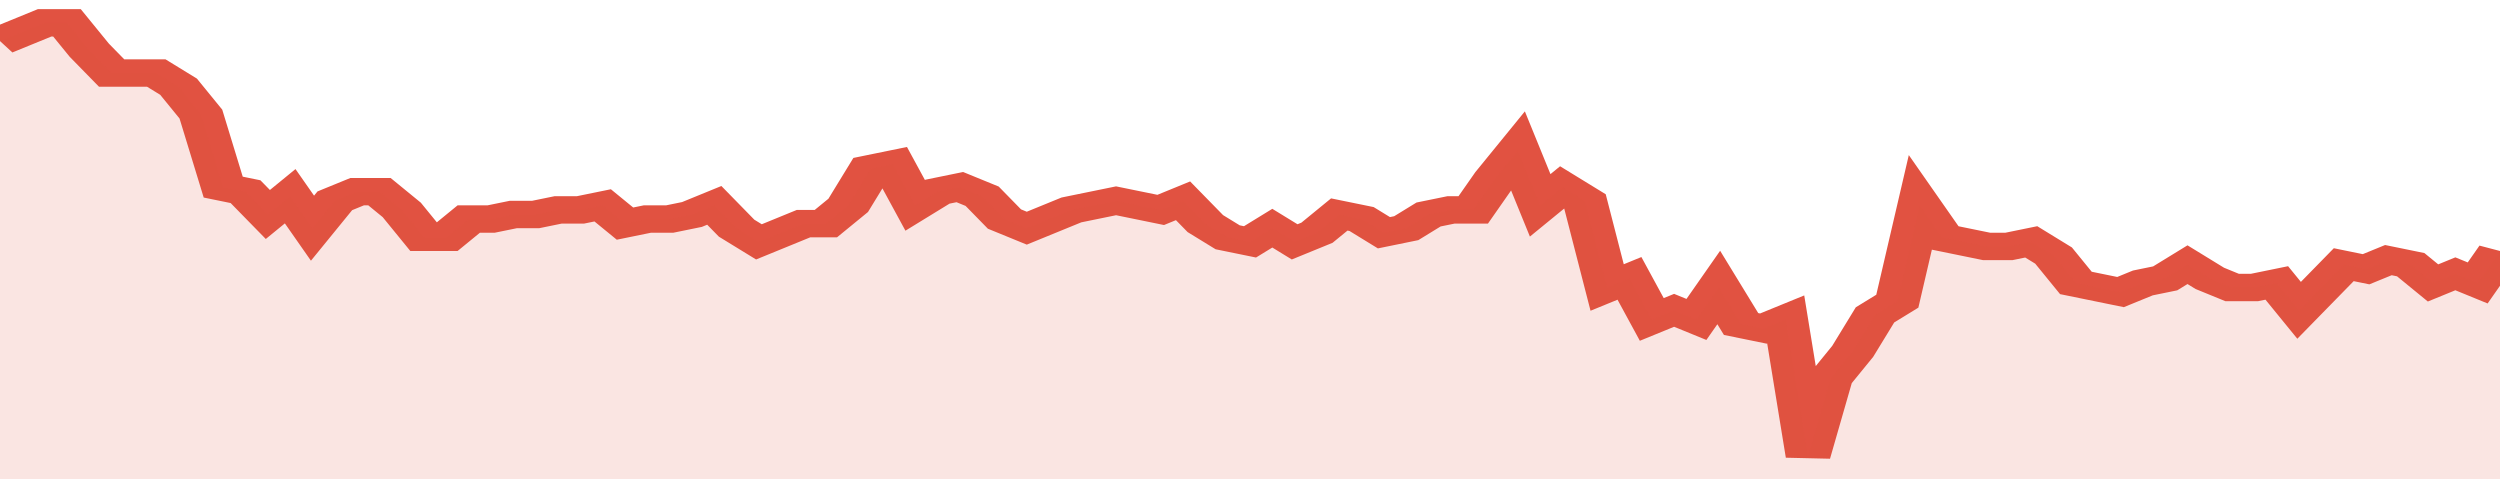
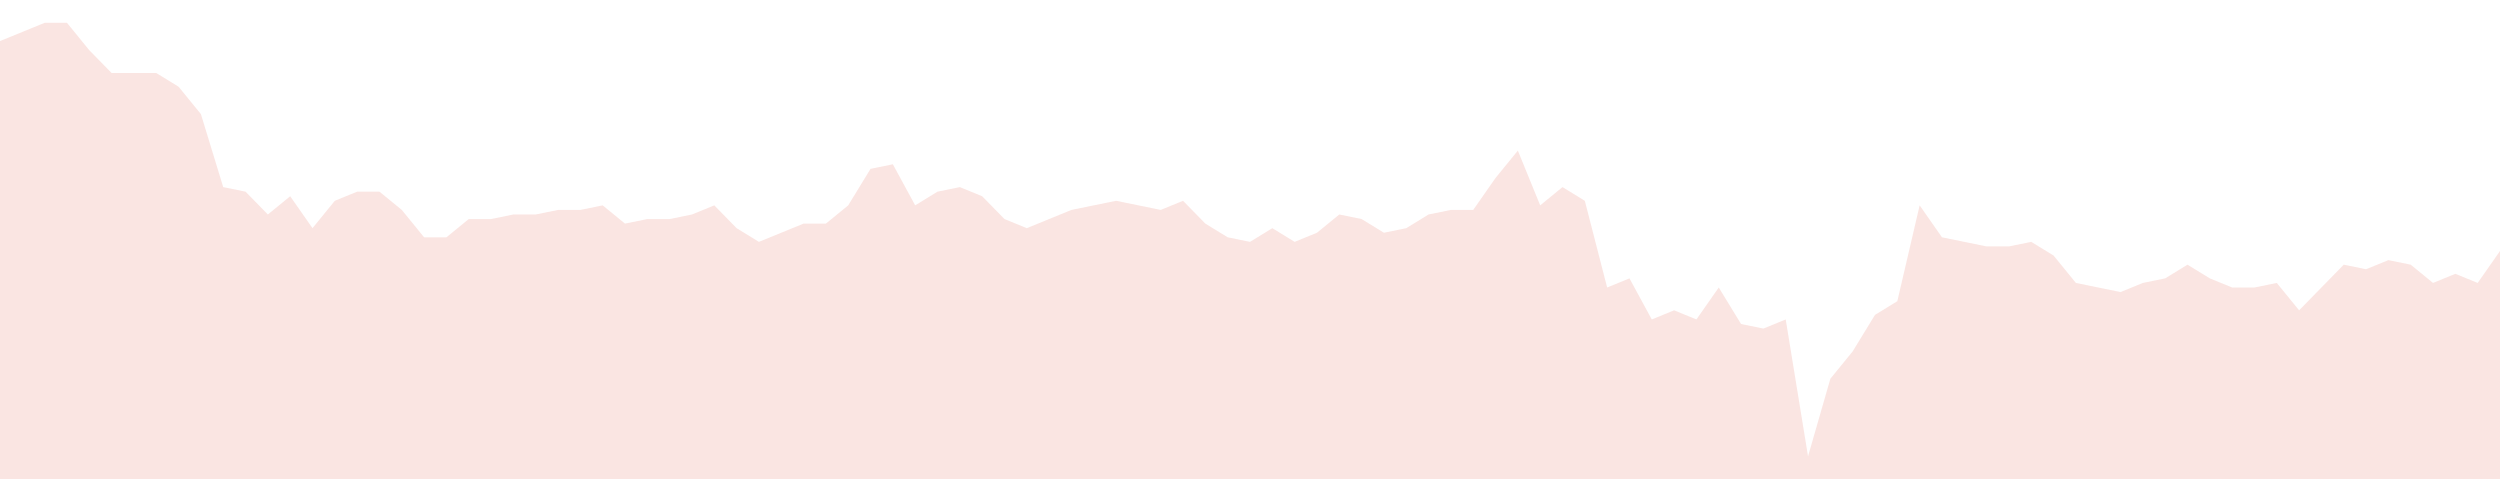
<svg xmlns="http://www.w3.org/2000/svg" viewBox="0 0 336 105" width="120" height="23" preserveAspectRatio="none">
-   <polyline fill="none" stroke="#E15241" stroke-width="6" points="0, 9 3, 7 6, 5 9, 5 12, 11 15, 16 18, 16 21, 16 24, 19 27, 25 30, 41 33, 42 36, 47 39, 43 42, 50 45, 44 48, 42 51, 42 54, 46 57, 52 60, 52 63, 48 66, 48 69, 47 72, 47 75, 46 78, 46 81, 45 84, 49 87, 48 90, 48 93, 47 96, 45 99, 50 102, 53 105, 51 108, 49 111, 49 114, 45 117, 37 120, 36 123, 45 126, 42 129, 41 132, 43 135, 48 138, 50 141, 48 144, 46 147, 45 150, 44 153, 45 156, 46 159, 44 162, 49 165, 52 168, 53 171, 50 174, 53 177, 51 180, 47 183, 48 186, 51 189, 50 192, 47 195, 46 198, 46 201, 39 204, 33 207, 45 210, 41 213, 44 216, 63 219, 61 222, 70 225, 68 228, 70 231, 63 234, 71 237, 72 240, 70 243, 100 246, 83 249, 77 252, 69 255, 66 258, 45 261, 52 264, 53 267, 54 270, 54 273, 53 276, 56 279, 62 282, 63 285, 64 288, 62 291, 61 294, 58 297, 61 300, 63 303, 63 306, 62 309, 68 312, 63 315, 58 318, 59 321, 57 324, 58 327, 62 330, 60 333, 62 336, 55 336, 55 "> </polyline>
  <polygon fill="#E15241" opacity="0.15" points="0, 105 0, 9 3, 7 6, 5 9, 5 12, 11 15, 16 18, 16 21, 16 24, 19 27, 25 30, 41 33, 42 36, 47 39, 43 42, 50 45, 44 48, 42 51, 42 54, 46 57, 52 60, 52 63, 48 66, 48 69, 47 72, 47 75, 46 78, 46 81, 45 84, 49 87, 48 90, 48 93, 47 96, 45 99, 50 102, 53 105, 51 108, 49 111, 49 114, 45 117, 37 120, 36 123, 45 126, 42 129, 41 132, 43 135, 48 138, 50 141, 48 144, 46 147, 45 150, 44 153, 45 156, 46 159, 44 162, 49 165, 52 168, 53 171, 50 174, 53 177, 51 180, 47 183, 48 186, 51 189, 50 192, 47 195, 46 198, 46 201, 39 204, 33 207, 45 210, 41 213, 44 216, 63 219, 61 222, 70 225, 68 228, 70 231, 63 234, 71 237, 72 240, 70 243, 100 246, 83 249, 77 252, 69 255, 66 258, 45 261, 52 264, 53 267, 54 270, 54 273, 53 276, 56 279, 62 282, 63 285, 64 288, 62 291, 61 294, 58 297, 61 300, 63 303, 63 306, 62 309, 68 312, 63 315, 58 318, 59 321, 57 324, 58 327, 62 330, 60 333, 62 336, 55 336, 105 " />
</svg>